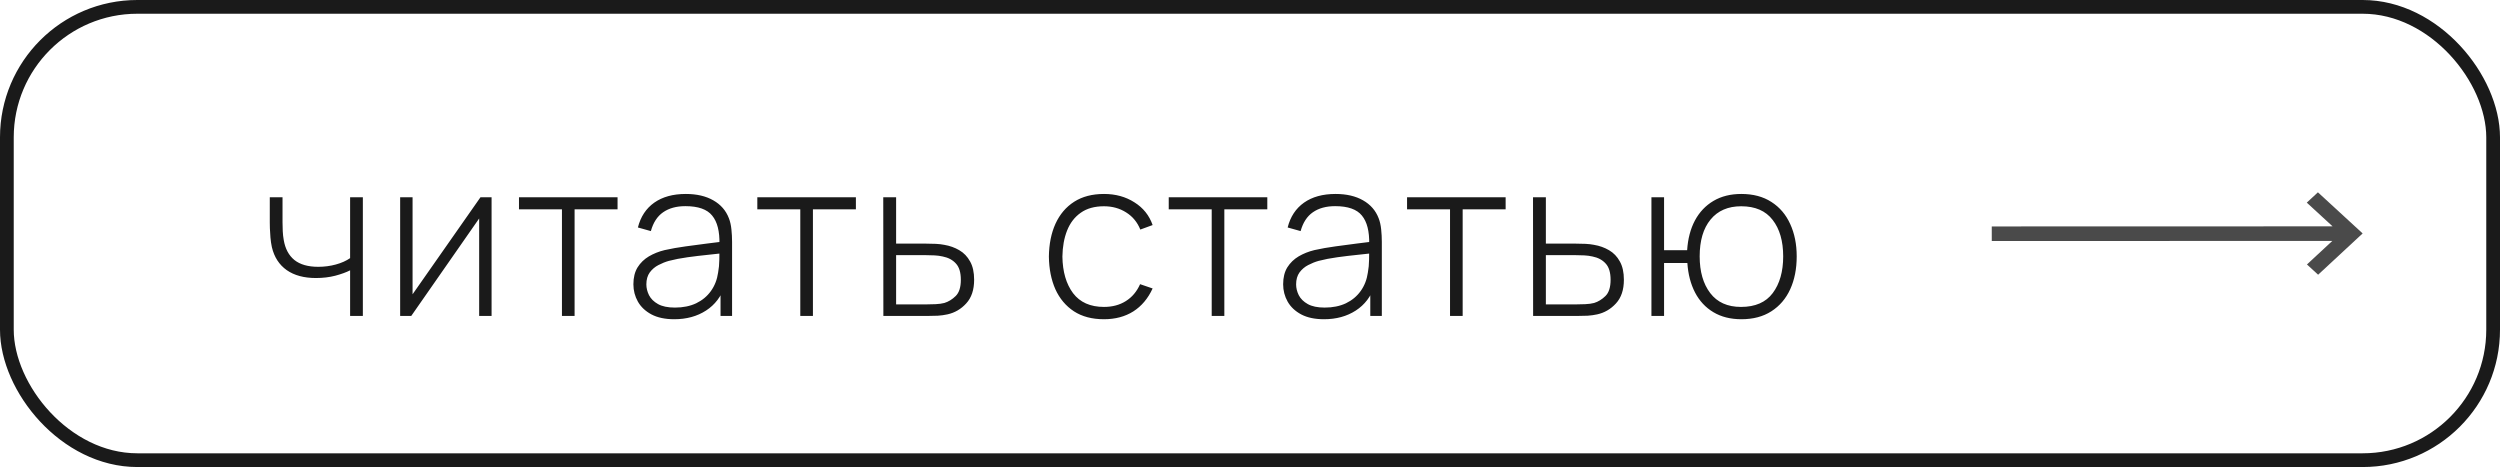
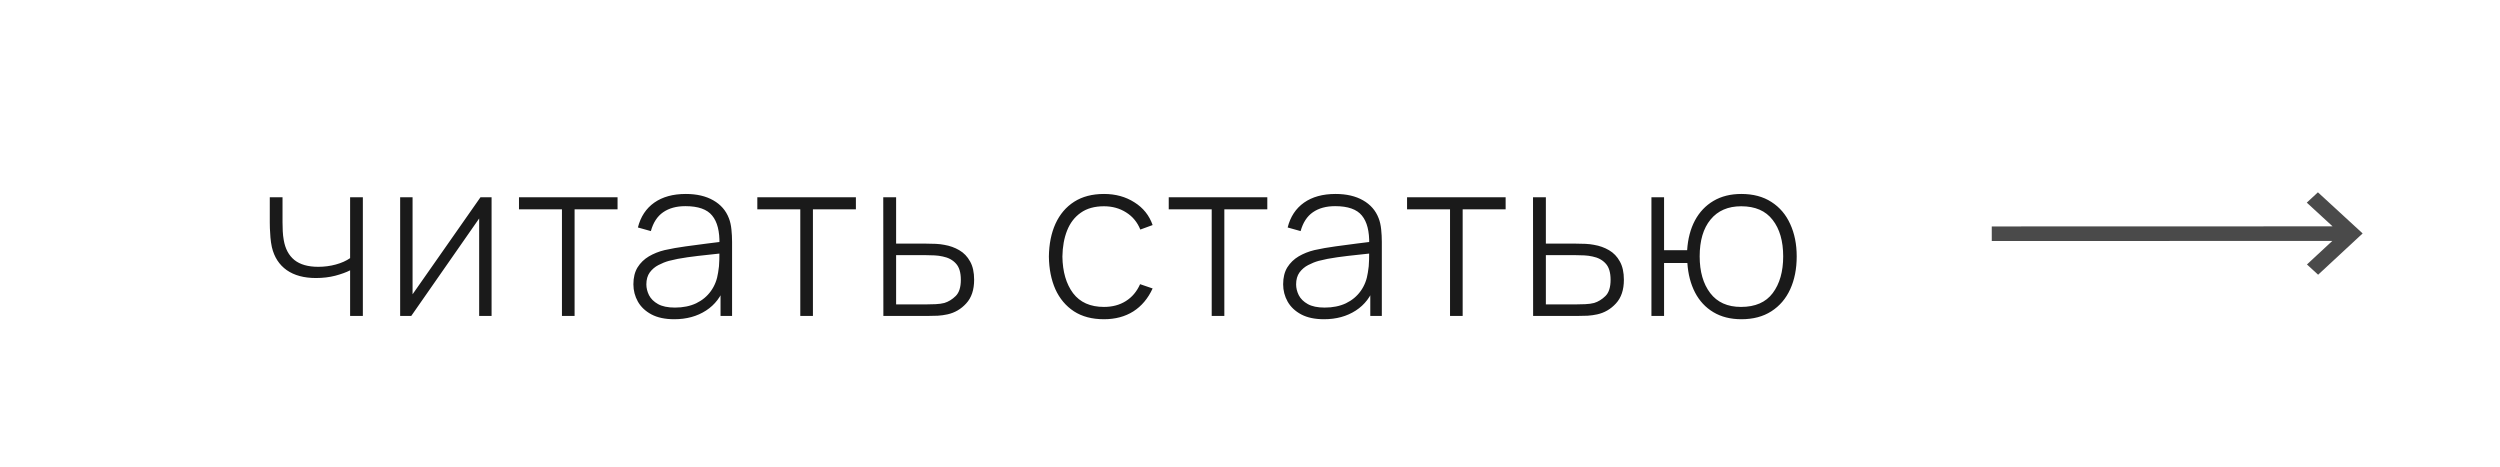
<svg xmlns="http://www.w3.org/2000/svg" width="182" height="34" viewBox="0 0 182 34" fill="none">
  <path d="M25.488 23V19.68C25.205 19.824 24.845 19.955 24.408 20.072C23.976 20.184 23.507 20.24 23 20.24C22.131 20.24 21.421 20.048 20.872 19.664C20.323 19.275 19.963 18.717 19.792 17.992C19.744 17.768 19.709 17.533 19.688 17.288C19.667 17.043 19.653 16.821 19.648 16.624C19.643 16.421 19.64 16.28 19.64 16.2V14.36H20.568V16.2C20.568 16.397 20.573 16.608 20.584 16.832C20.595 17.056 20.619 17.269 20.656 17.472C20.763 18.107 21.021 18.592 21.432 18.928C21.848 19.259 22.427 19.424 23.168 19.424C23.611 19.424 24.037 19.368 24.448 19.256C24.859 19.144 25.205 18.989 25.488 18.792V14.36H26.416V23H25.488ZM35.787 14.36V23H34.883V15.904L29.939 23H29.131V14.36H30.035V21.424L34.979 14.36H35.787ZM40.91 23V15.24H37.782V14.36H44.958V15.24H41.83V23H40.91ZM49.087 23.24C48.421 23.24 47.866 23.123 47.423 22.888C46.986 22.653 46.658 22.344 46.439 21.96C46.221 21.571 46.111 21.149 46.111 20.696C46.111 20.205 46.213 19.795 46.415 19.464C46.623 19.133 46.898 18.867 47.239 18.664C47.586 18.461 47.967 18.309 48.383 18.208C48.858 18.101 49.37 18.011 49.919 17.936C50.469 17.856 50.991 17.787 51.487 17.728C51.989 17.669 52.397 17.619 52.711 17.576L52.375 17.776C52.397 16.843 52.221 16.149 51.847 15.696C51.479 15.237 50.829 15.008 49.895 15.008C49.239 15.008 48.698 15.157 48.271 15.456C47.85 15.749 47.554 16.205 47.383 16.824L46.439 16.56C46.637 15.776 47.034 15.173 47.631 14.752C48.229 14.331 48.994 14.12 49.927 14.12C50.722 14.12 51.389 14.275 51.927 14.584C52.471 14.893 52.85 15.328 53.063 15.888C53.154 16.117 53.215 16.387 53.247 16.696C53.279 17 53.295 17.307 53.295 17.616V23H52.455V20.728L52.767 20.808C52.506 21.587 52.05 22.187 51.399 22.608C50.749 23.029 49.978 23.24 49.087 23.24ZM49.135 22.392C49.722 22.392 50.237 22.288 50.679 22.08C51.122 21.867 51.479 21.571 51.751 21.192C52.029 20.808 52.205 20.357 52.279 19.84C52.333 19.552 52.362 19.24 52.367 18.904C52.373 18.568 52.375 18.32 52.375 18.16L52.775 18.416C52.429 18.459 52.013 18.504 51.527 18.552C51.047 18.6 50.557 18.659 50.055 18.728C49.554 18.797 49.101 18.885 48.695 18.992C48.445 19.061 48.191 19.163 47.935 19.296C47.685 19.424 47.474 19.603 47.303 19.832C47.138 20.061 47.055 20.352 47.055 20.704C47.055 20.965 47.119 21.227 47.247 21.488C47.381 21.749 47.599 21.965 47.903 22.136C48.207 22.307 48.618 22.392 49.135 22.392ZM58.261 23V15.24H55.133V14.36H62.309V15.24H59.181V23H58.261ZM64.309 23L64.301 14.36H65.237V17.736H67.413C67.669 17.736 67.907 17.741 68.125 17.752C68.349 17.763 68.555 17.787 68.741 17.824C69.147 17.893 69.512 18.024 69.837 18.216C70.168 18.408 70.429 18.68 70.621 19.032C70.819 19.379 70.917 19.824 70.917 20.368C70.917 21.099 70.725 21.672 70.341 22.088C69.963 22.504 69.504 22.771 68.965 22.888C68.747 22.936 68.517 22.968 68.277 22.984C68.037 22.995 67.795 23 67.549 23H64.309ZM65.237 22.16H67.429C67.627 22.16 67.851 22.155 68.101 22.144C68.352 22.133 68.568 22.104 68.749 22.056C69.048 21.965 69.323 21.797 69.573 21.552C69.824 21.307 69.949 20.912 69.949 20.368C69.949 19.835 69.829 19.44 69.589 19.184C69.355 18.923 69.035 18.752 68.629 18.672C68.443 18.629 68.245 18.603 68.037 18.592C67.829 18.581 67.627 18.576 67.429 18.576H65.237V22.16ZM80.367 23.24C79.503 23.24 78.775 23.048 78.183 22.664C77.591 22.275 77.141 21.739 76.831 21.056C76.527 20.368 76.37 19.576 76.359 18.68C76.37 17.768 76.53 16.971 76.839 16.288C77.154 15.6 77.607 15.067 78.199 14.688C78.791 14.309 79.517 14.12 80.375 14.12C81.213 14.12 81.949 14.323 82.583 14.728C83.223 15.128 83.666 15.68 83.911 16.384L83.015 16.712C82.797 16.173 82.453 15.757 81.983 15.464C81.514 15.165 80.975 15.016 80.367 15.016C79.685 15.016 79.122 15.173 78.679 15.488C78.237 15.797 77.906 16.227 77.687 16.776C77.469 17.325 77.354 17.96 77.343 18.68C77.359 19.784 77.618 20.672 78.119 21.344C78.626 22.011 79.375 22.344 80.367 22.344C80.981 22.344 81.511 22.203 81.959 21.92C82.413 21.637 82.759 21.227 82.999 20.688L83.911 21C83.575 21.731 83.106 22.288 82.503 22.672C81.901 23.051 81.189 23.24 80.367 23.24ZM88.212 23V15.24H85.084V14.36H92.26V15.24H89.132V23H88.212ZM96.389 23.24C95.722 23.24 95.168 23.123 94.725 22.888C94.288 22.653 93.96 22.344 93.741 21.96C93.522 21.571 93.413 21.149 93.413 20.696C93.413 20.205 93.514 19.795 93.717 19.464C93.925 19.133 94.2 18.867 94.541 18.664C94.888 18.461 95.269 18.309 95.685 18.208C96.16 18.101 96.672 18.011 97.221 17.936C97.77 17.856 98.293 17.787 98.789 17.728C99.29 17.669 99.698 17.619 100.013 17.576L99.677 17.776C99.698 16.843 99.522 16.149 99.149 15.696C98.781 15.237 98.13 15.008 97.197 15.008C96.541 15.008 96 15.157 95.573 15.456C95.152 15.749 94.856 16.205 94.685 16.824L93.741 16.56C93.939 15.776 94.336 15.173 94.933 14.752C95.531 14.331 96.296 14.12 97.229 14.12C98.024 14.12 98.691 14.275 99.229 14.584C99.773 14.893 100.152 15.328 100.365 15.888C100.456 16.117 100.517 16.387 100.549 16.696C100.581 17 100.597 17.307 100.597 17.616V23H99.757V20.728L100.069 20.808C99.808 21.587 99.352 22.187 98.701 22.608C98.05 23.029 97.28 23.24 96.389 23.24ZM96.437 22.392C97.024 22.392 97.538 22.288 97.981 22.08C98.424 21.867 98.781 21.571 99.053 21.192C99.331 20.808 99.507 20.357 99.581 19.84C99.635 19.552 99.664 19.24 99.669 18.904C99.674 18.568 99.677 18.32 99.677 18.16L100.077 18.416C99.731 18.459 99.314 18.504 98.829 18.552C98.349 18.6 97.859 18.659 97.357 18.728C96.856 18.797 96.403 18.885 95.997 18.992C95.746 19.061 95.493 19.163 95.237 19.296C94.987 19.424 94.776 19.603 94.605 19.832C94.44 20.061 94.357 20.352 94.357 20.704C94.357 20.965 94.421 21.227 94.549 21.488C94.683 21.749 94.901 21.965 95.205 22.136C95.509 22.307 95.92 22.392 96.437 22.392ZM105.562 23V15.24H102.434V14.36H109.61V15.24H106.482V23H105.562ZM111.611 23L111.603 14.36H112.539V17.736H114.715C114.971 17.736 115.208 17.741 115.427 17.752C115.651 17.763 115.856 17.787 116.043 17.824C116.448 17.893 116.814 18.024 117.139 18.216C117.47 18.408 117.731 18.68 117.923 19.032C118.12 19.379 118.219 19.824 118.219 20.368C118.219 21.099 118.027 21.672 117.643 22.088C117.264 22.504 116.806 22.771 116.267 22.888C116.048 22.936 115.819 22.968 115.579 22.984C115.339 22.995 115.096 23 114.851 23H111.611ZM112.539 22.16H114.731C114.928 22.16 115.152 22.155 115.403 22.144C115.654 22.133 115.87 22.104 116.051 22.056C116.35 21.965 116.624 21.797 116.875 21.552C117.126 21.307 117.251 20.912 117.251 20.368C117.251 19.835 117.131 19.44 116.891 19.184C116.656 18.923 116.336 18.752 115.931 18.672C115.744 18.629 115.547 18.603 115.339 18.592C115.131 18.581 114.928 18.576 114.731 18.576H112.539V22.16ZM126.776 23.24C125.986 23.24 125.306 23.069 124.736 22.728C124.165 22.387 123.72 21.909 123.4 21.296C123.08 20.677 122.893 19.96 122.84 19.144H121.144V23H120.224V14.36H121.144V18.216H122.824C122.877 17.384 123.066 16.661 123.392 16.048C123.722 15.435 124.173 14.96 124.744 14.624C125.314 14.288 125.989 14.12 126.768 14.12C127.632 14.12 128.362 14.315 128.96 14.704C129.562 15.088 130.018 15.624 130.328 16.312C130.642 16.995 130.8 17.779 130.8 18.664C130.8 19.571 130.642 20.368 130.328 21.056C130.013 21.744 129.554 22.28 128.952 22.664C128.354 23.048 127.629 23.24 126.776 23.24ZM126.744 22.344C127.784 22.344 128.554 22.008 129.056 21.336C129.562 20.659 129.816 19.768 129.816 18.664C129.816 17.549 129.56 16.664 129.048 16.008C128.541 15.347 127.778 15.016 126.76 15.016C125.8 15.016 125.056 15.339 124.528 15.984C124 16.624 123.736 17.517 123.736 18.664C123.736 19.773 123.992 20.664 124.504 21.336C125.016 22.008 125.762 22.344 126.744 22.344Z" fill="#1A1A1A" />
-   <rect x="0.5" y="0.5" width="181" height="33" rx="9.5" stroke="#1A1A1A" />
  <path d="M168.744 14L167.934 14.752L169.812 16.478L145 16.485L145.001 17.546L169.792 17.539L167.946 19.252L168.759 20L172 16.993L168.744 14Z" fill="#4A4A4A" />
</svg>